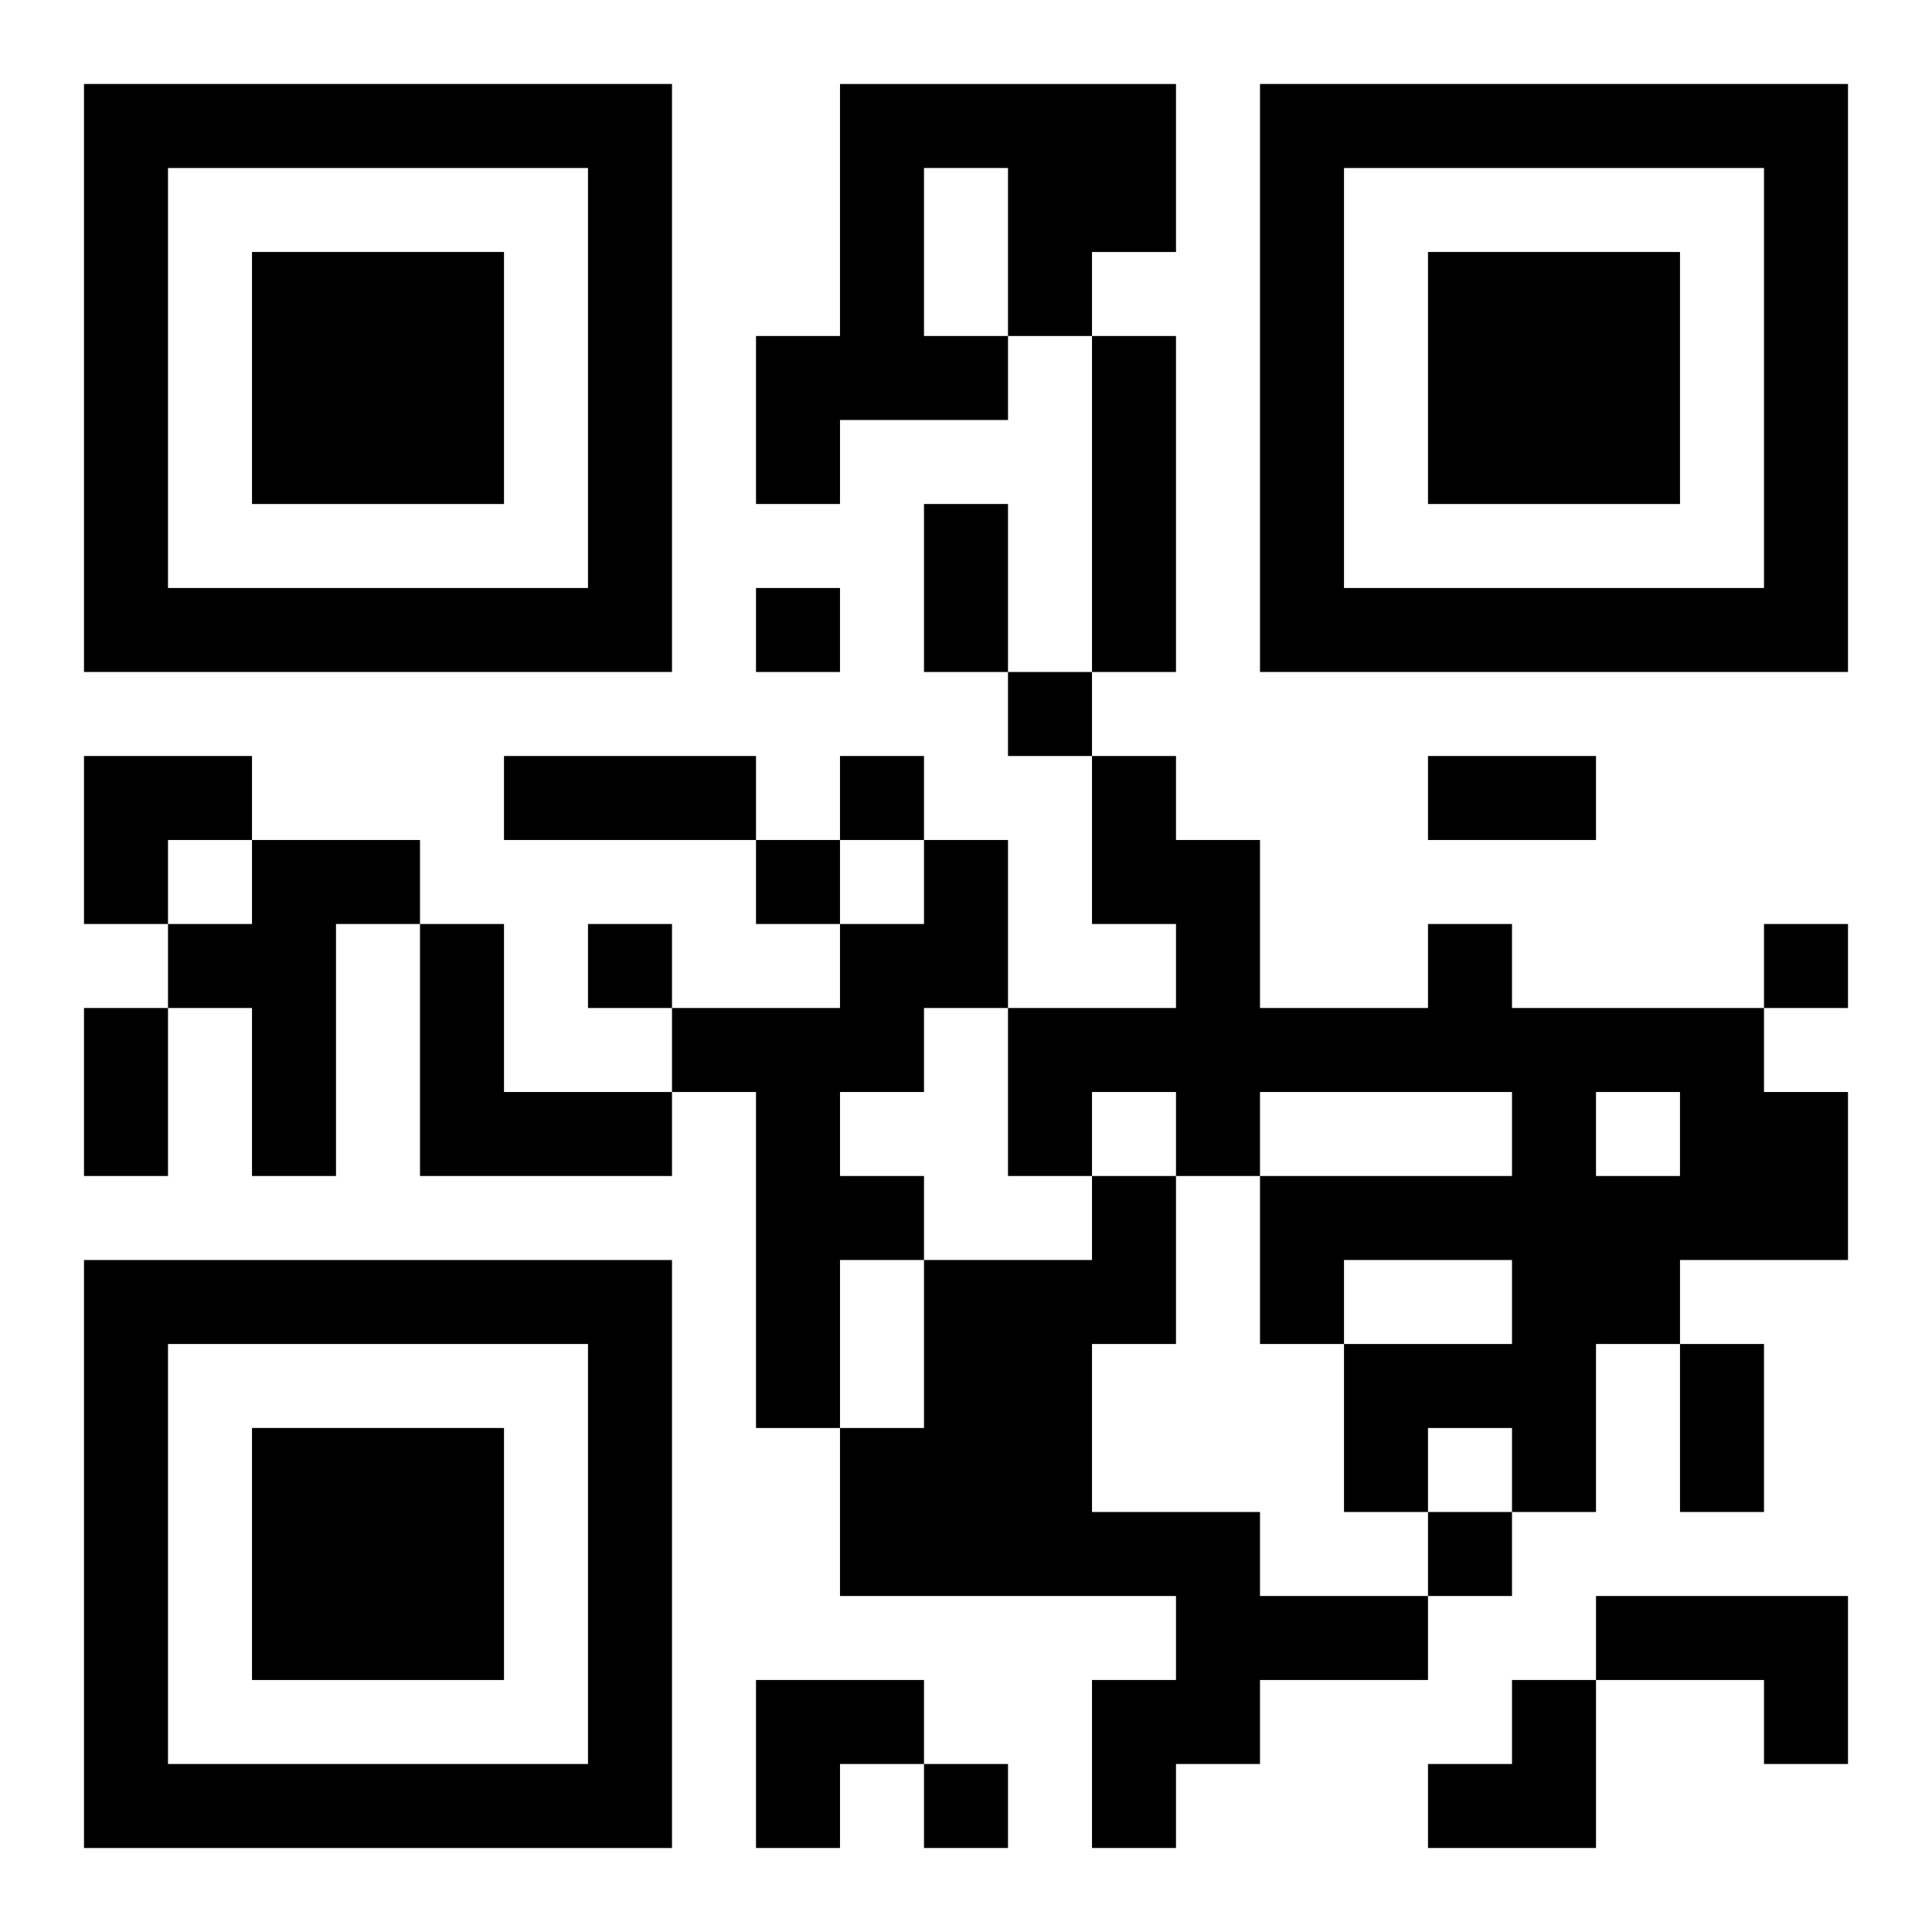
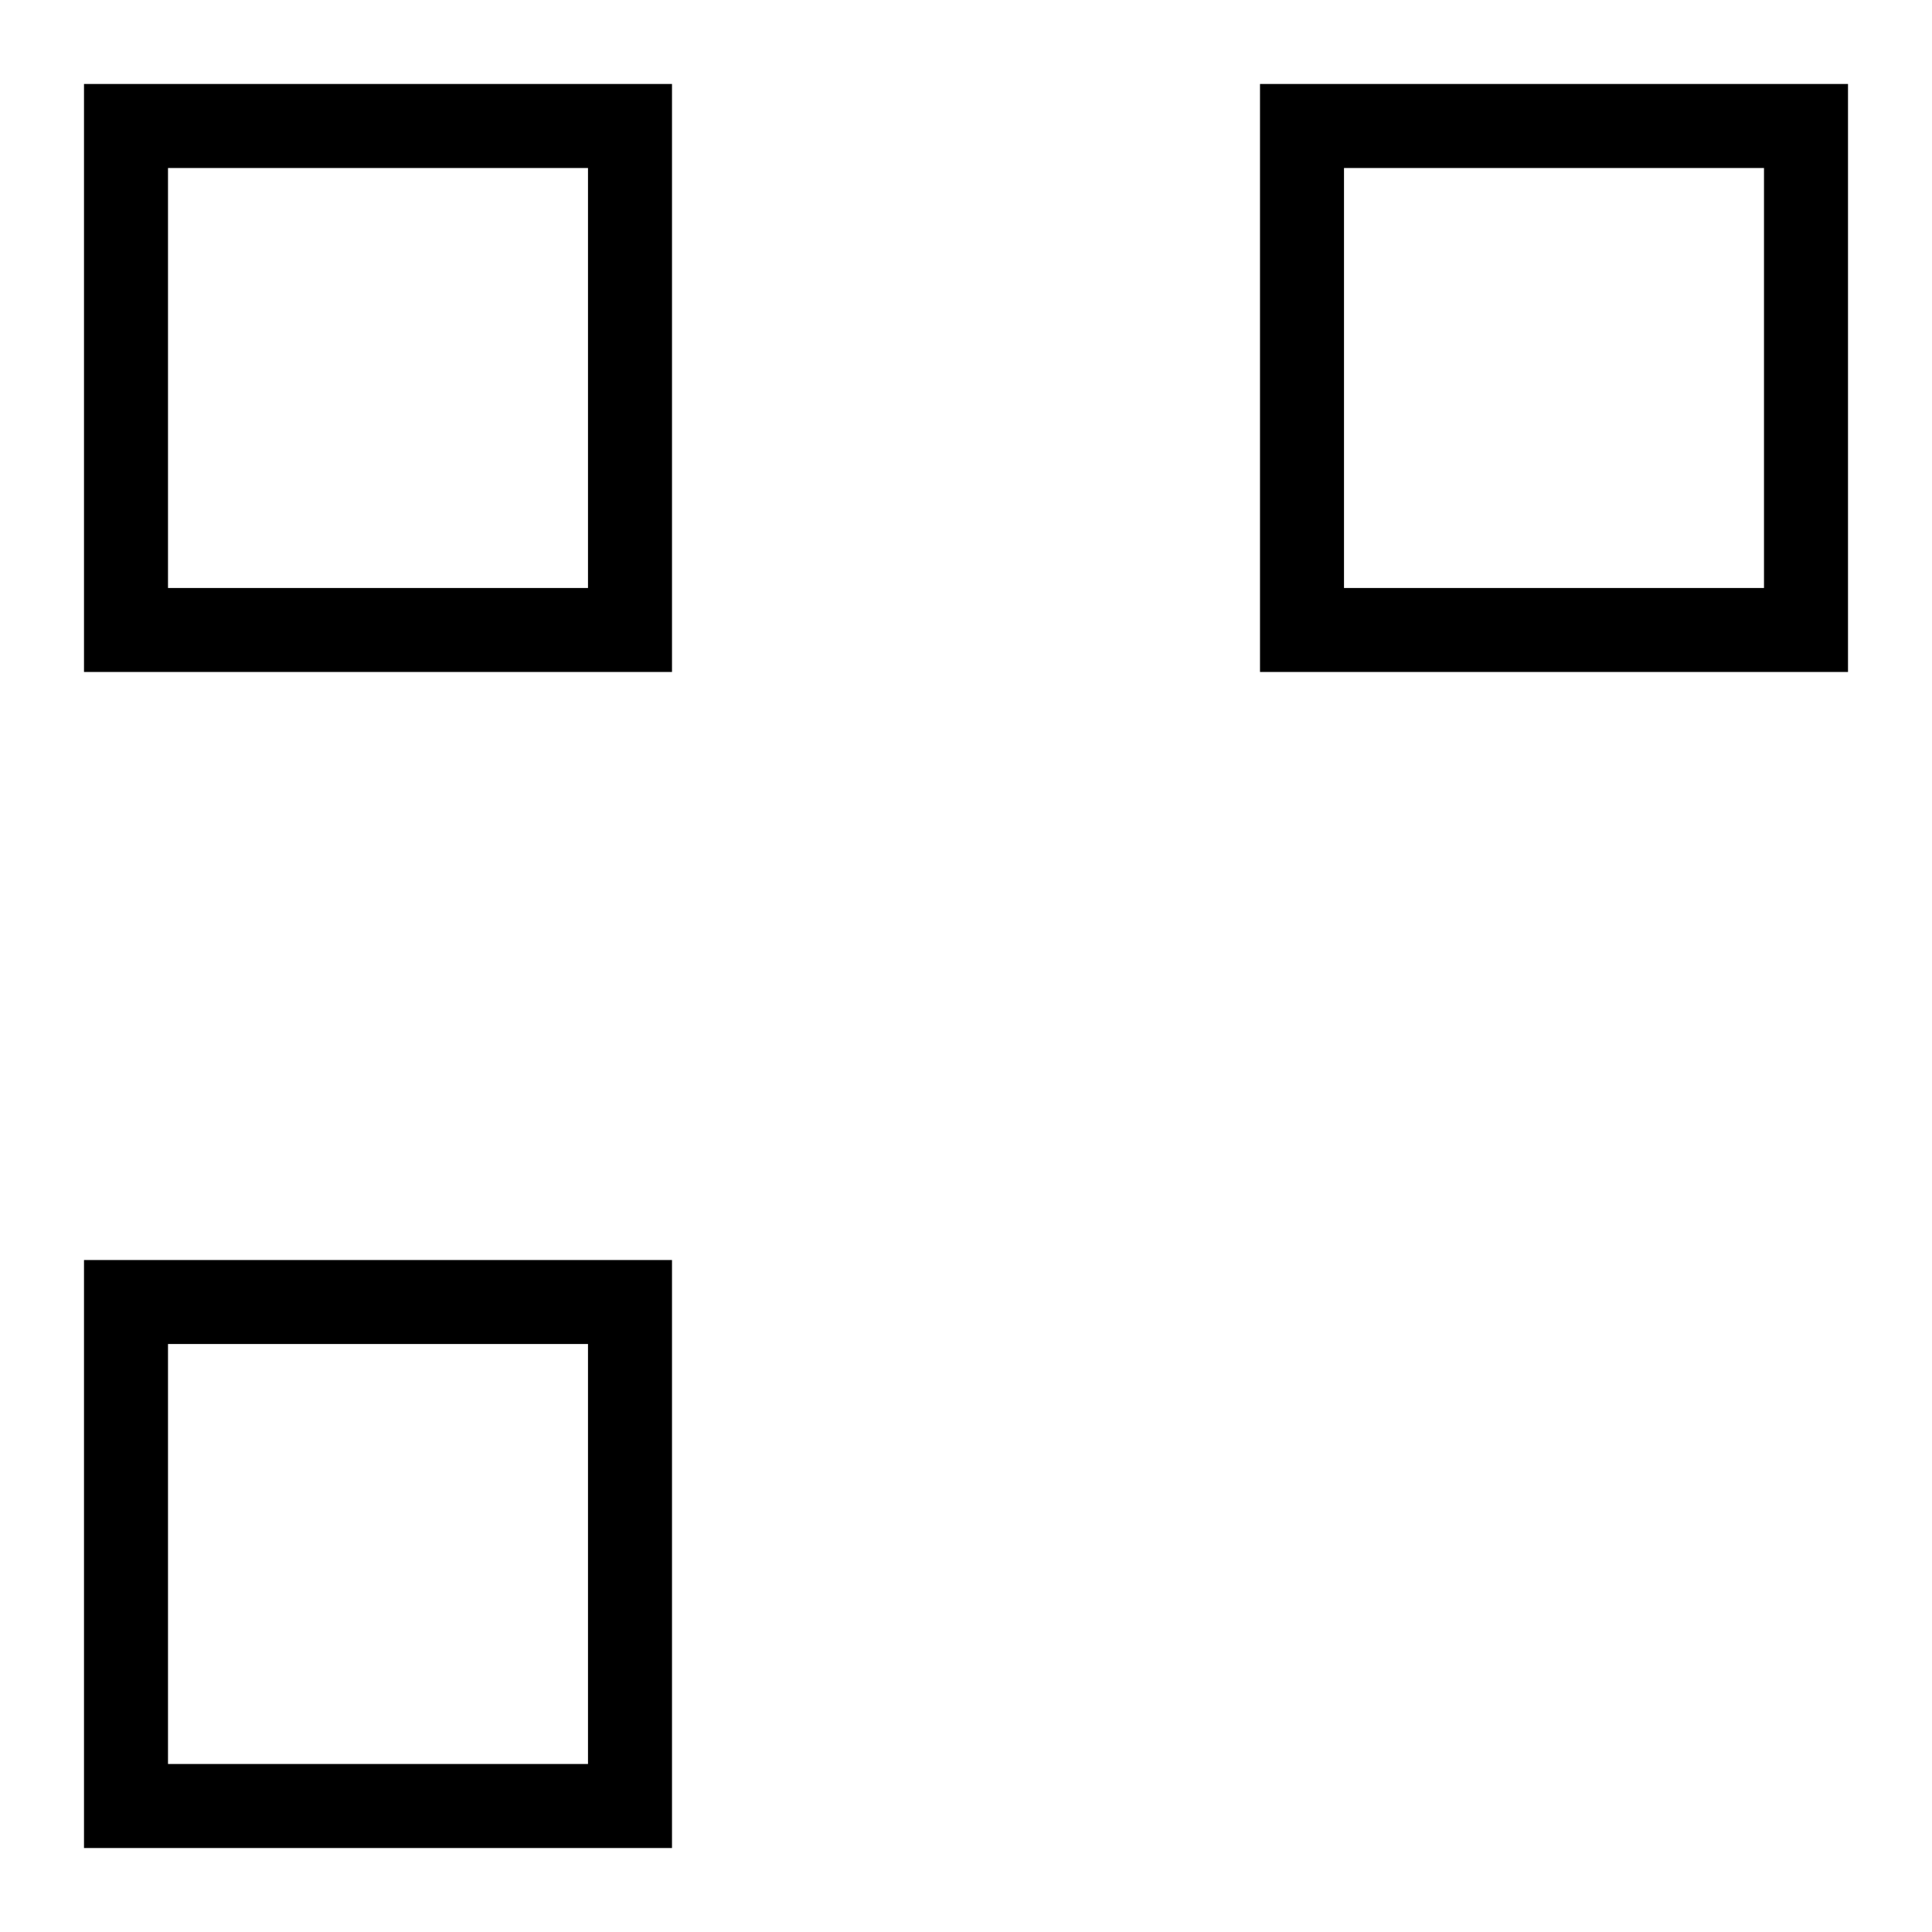
<svg xmlns="http://www.w3.org/2000/svg" xmlns:xlink="http://www.w3.org/1999/xlink" width="250" height="250" baseProfile="full" version="1.1" viewBox="-1 -1 23 23">
  <symbol id="a">
-     <path d="m0 7v7h7v-7h-7zm1 1h5v5h-5v-5zm1 1v3h3v-3h-3z" />
+     <path d="m0 7v7h7v-7h-7zm1 1h5v5h-5v-5zm1 1v3v-3h-3z" />
  </symbol>
  <use y="-7" xlink:href="#a" />
  <use y="7" xlink:href="#a" />
  <use x="14" y="-7" xlink:href="#a" />
-   <path d="m9 0h4v2h-1v1h-1v1h-2v1h-1v-2h1v-3m1 1v2h1v-2h-1m2 2h1v4h-1v-4m-10 6h2v1h-1v3h-1v-2h-1v-1h1v-1m8 0h1v2h-1v1h-1v1h1v1h-1v2h-1v-4h-1v-1h2v-1h1v-1m-6 1h1v2h2v1h-3v-3m12 0h1v1h3v1h1v2h-2v1h-1v2h-1v-1h-1v1h-1v-2h2v-1h-2v1h-1v-2h3v-1h-3v1h-1v-1h-1v1h-1v-2h2v-1h-1v-2h1v1h1v2h2v-1m2 2v1h1v-1h-1m-6 1h1v2h-1v2h2v1h2v1h-2v1h-1v1h-1v-2h1v-1h-4v-2h1v-2h2v-1m6 5h3v2h-1v-1h-2v-1m-10-12v1h1v-1h-1m3 1v1h1v-1h-1m-2 1v1h1v-1h-1m-1 1v1h1v-1h-1m-2 1v1h1v-1h-1m14 0v1h1v-1h-1m-4 7v1h1v-1h-1m-6 3v1h1v-1h-1m0-15h1v2h-1v-2m-5 3h3v1h-3v-1m11 0h2v1h-2v-1m-16 3h1v2h-1v-2m19 4h1v2h-1v-2m-19-7h2v1h-1v1h-1zm8 11h2v1h-1v1h-1zm8 0m1 0h1v2h-2v-1h1z" />
</svg>